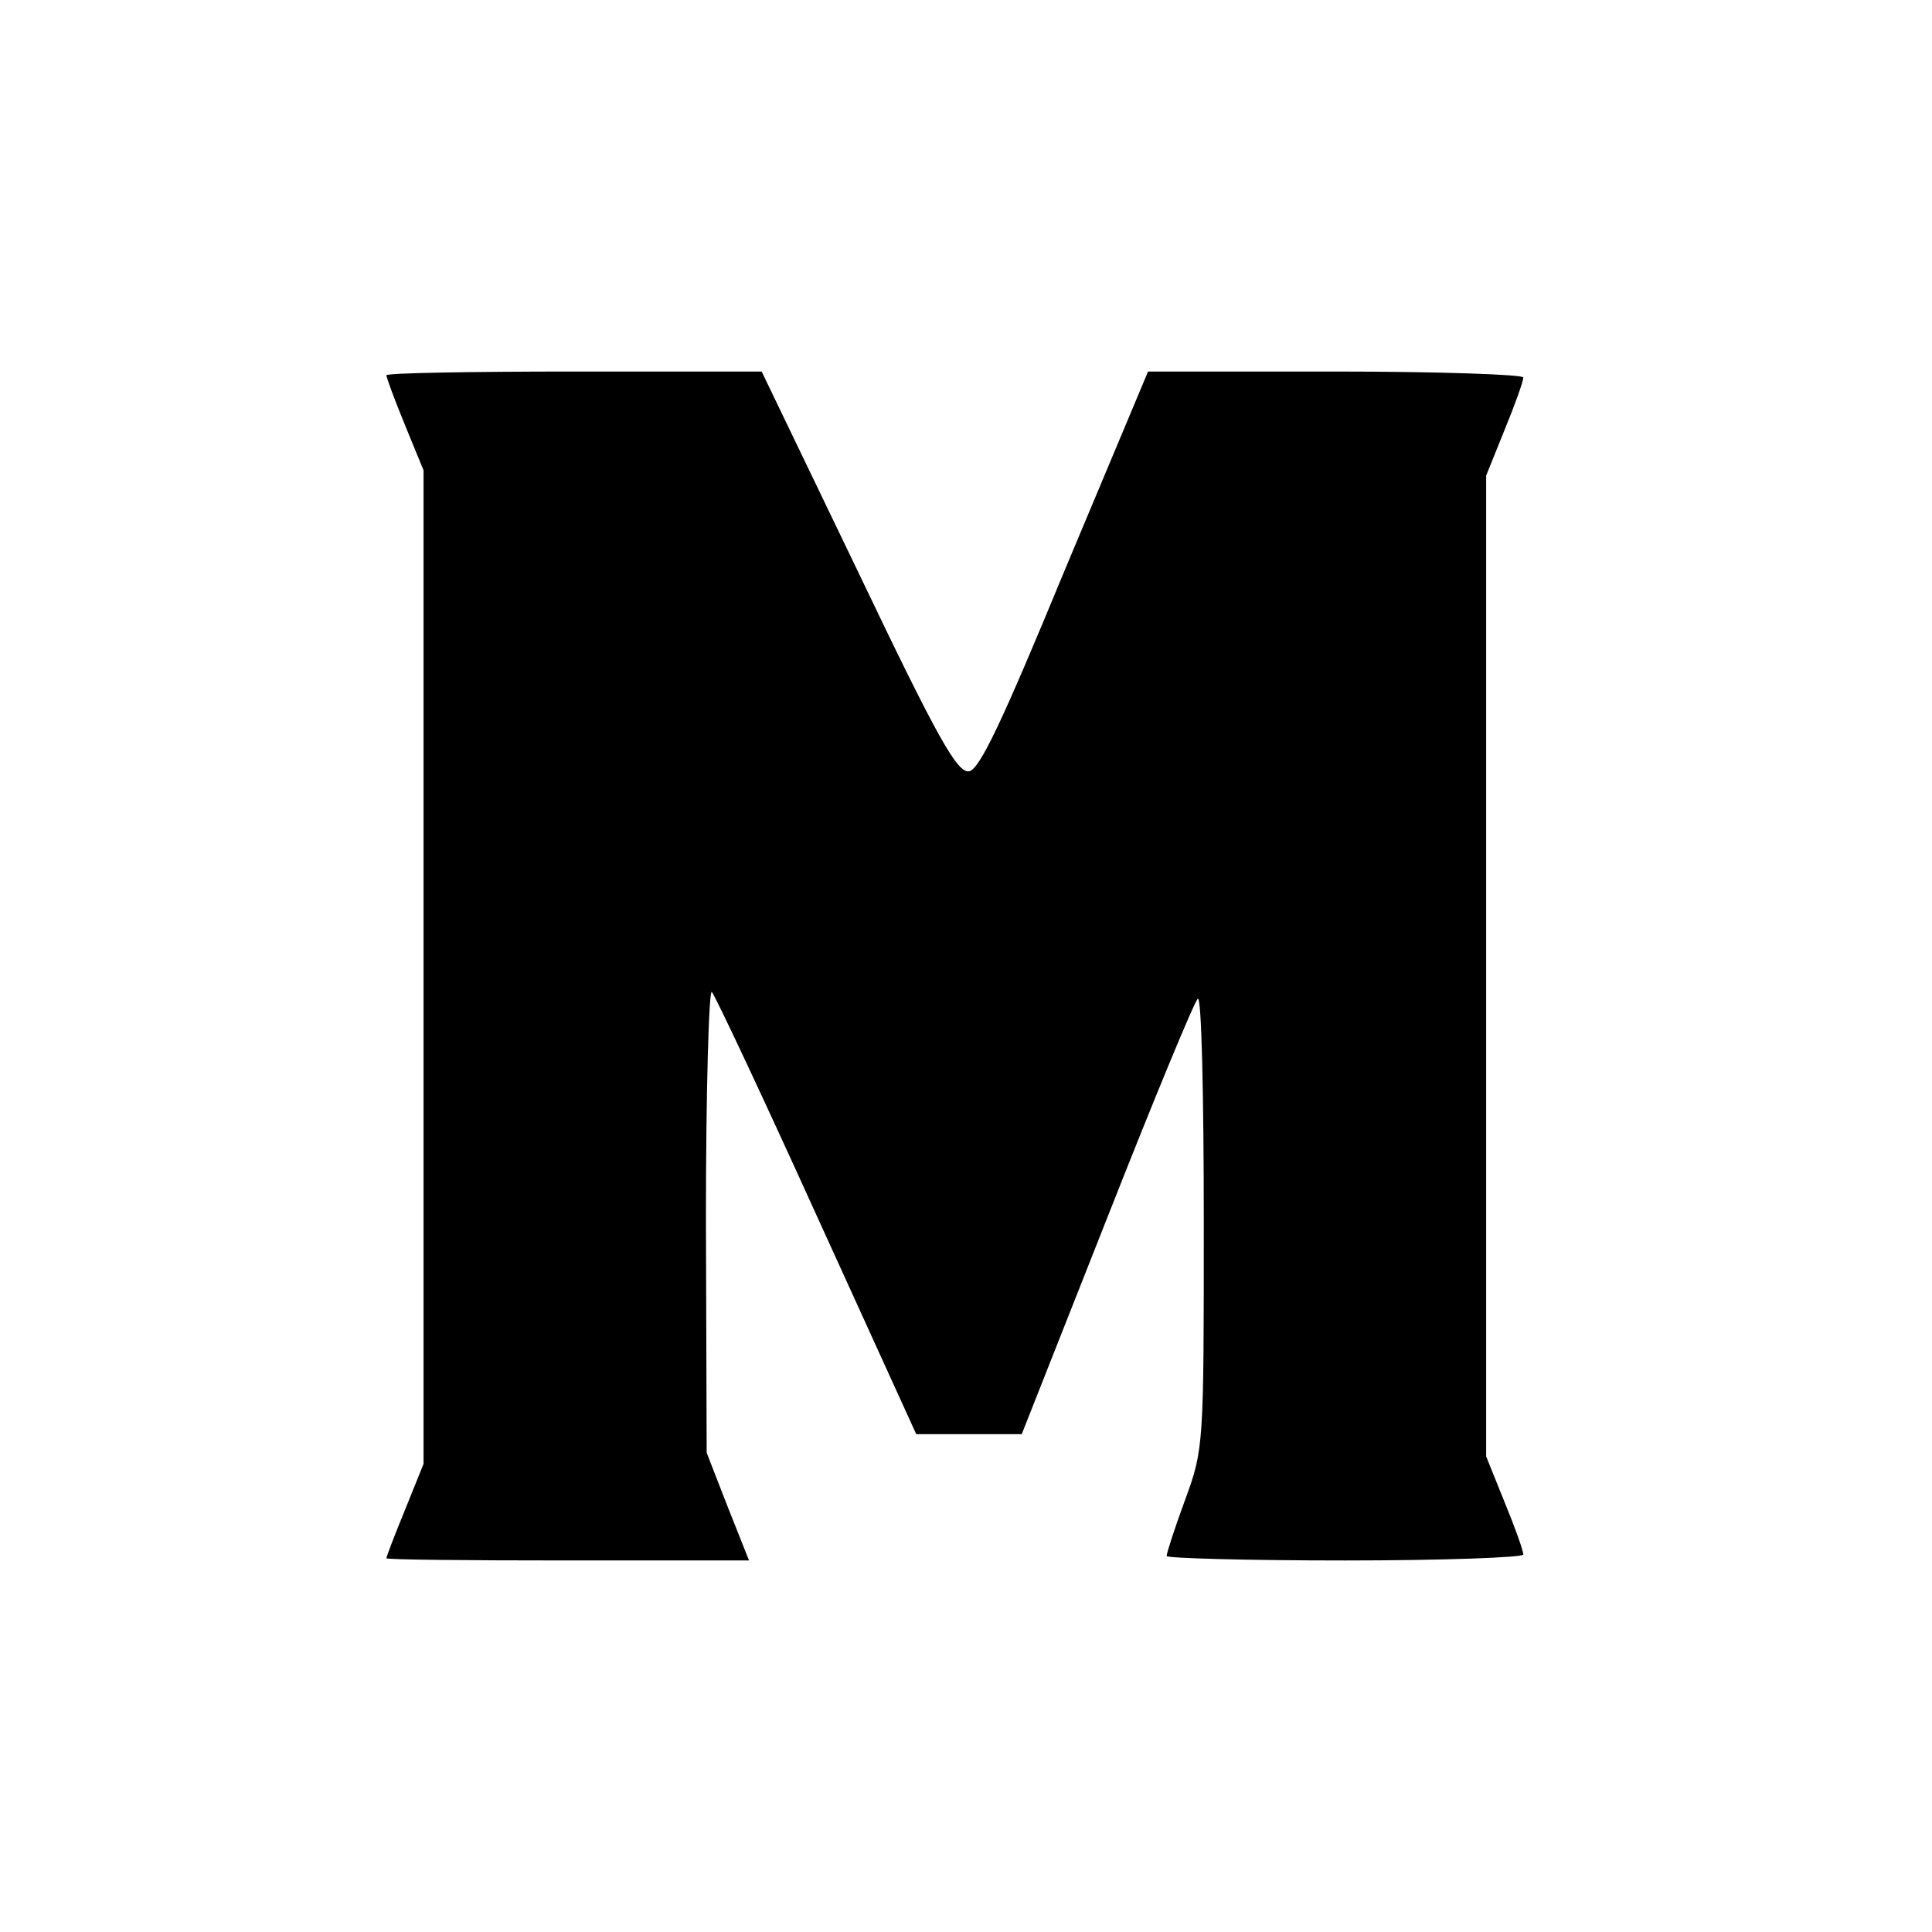
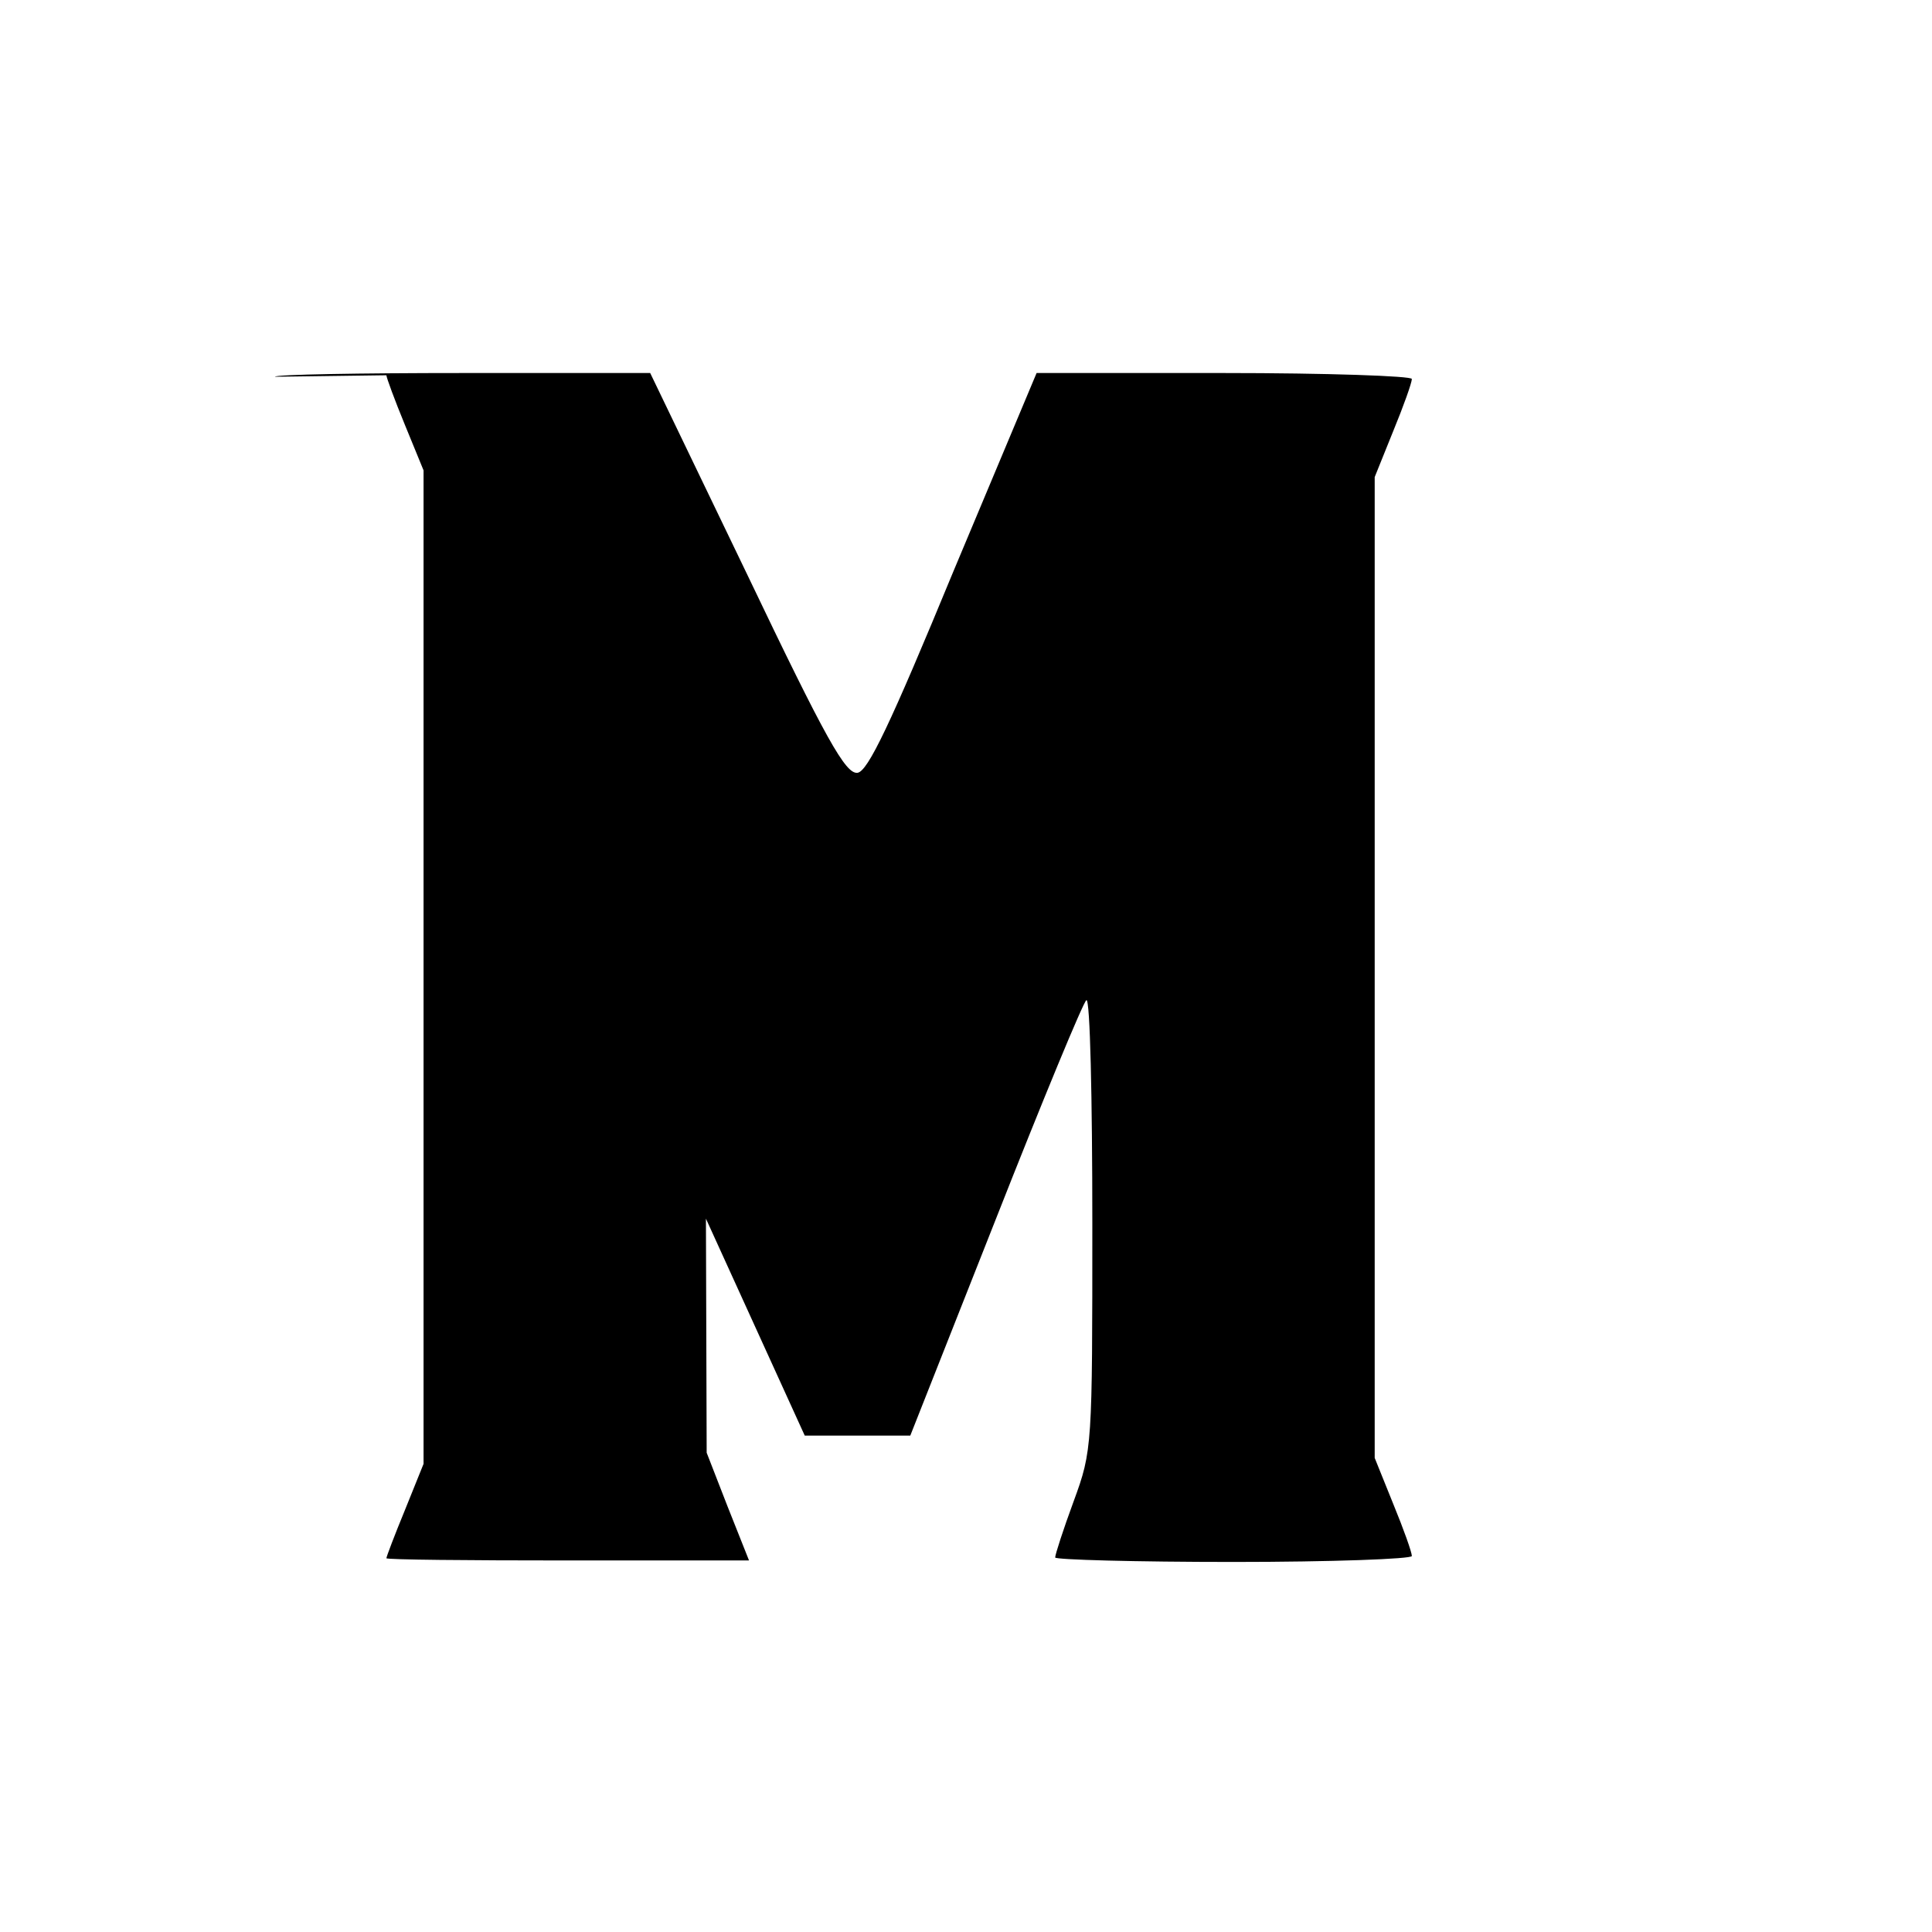
<svg xmlns="http://www.w3.org/2000/svg" version="1.0" width="260pt" height="260pt" viewBox="0 0 260 260" preserveAspectRatio="xMidYMid meet">
  <g transform="translate(0,260) scale(0.1,-0.1)" fill="#000000" stroke="none">
-     <path d="M520 2095 c0 -3 11 -33 25 -67 l25 -61 0 -669 0 -668 -25 -62 c-14 -34 -25 -63 -25 -65 0 -2 110 -3 244 -3 l244 0 -29 73 -28 72 -1 315 c0 172 4 310 8 305 5 -6 69 -142 142 -303 l133 -292 71 0 71 0 115 291 c63 160 118 293 122 295 5 3 8 -132 8 -300 0 -300 0 -306 -25 -374 -14 -38 -25 -72 -25 -76 0 -3 108 -6 240 -6 132 0 240 4 240 8 0 5 -11 36 -25 70 l-25 62 0 660 0 660 25 62 c14 34 25 65 25 70 0 4 -114 8 -253 8 l-252 0 -112 -267 c-85 -206 -115 -269 -129 -271 -16 -2 -42 44 -149 268 l-130 270 -252 0 c-139 0 -253 -2 -253 -5z" />
+     <path d="M520 2095 c0 -3 11 -33 25 -67 l25 -61 0 -669 0 -668 -25 -62 c-14 -34 -25 -63 -25 -65 0 -2 110 -3 244 -3 l244 0 -29 73 -28 72 -1 315 l133 -292 71 0 71 0 115 291 c63 160 118 293 122 295 5 3 8 -132 8 -300 0 -300 0 -306 -25 -374 -14 -38 -25 -72 -25 -76 0 -3 108 -6 240 -6 132 0 240 4 240 8 0 5 -11 36 -25 70 l-25 62 0 660 0 660 25 62 c14 34 25 65 25 70 0 4 -114 8 -253 8 l-252 0 -112 -267 c-85 -206 -115 -269 -129 -271 -16 -2 -42 44 -149 268 l-130 270 -252 0 c-139 0 -253 -2 -253 -5z" />
  </g>
</svg>